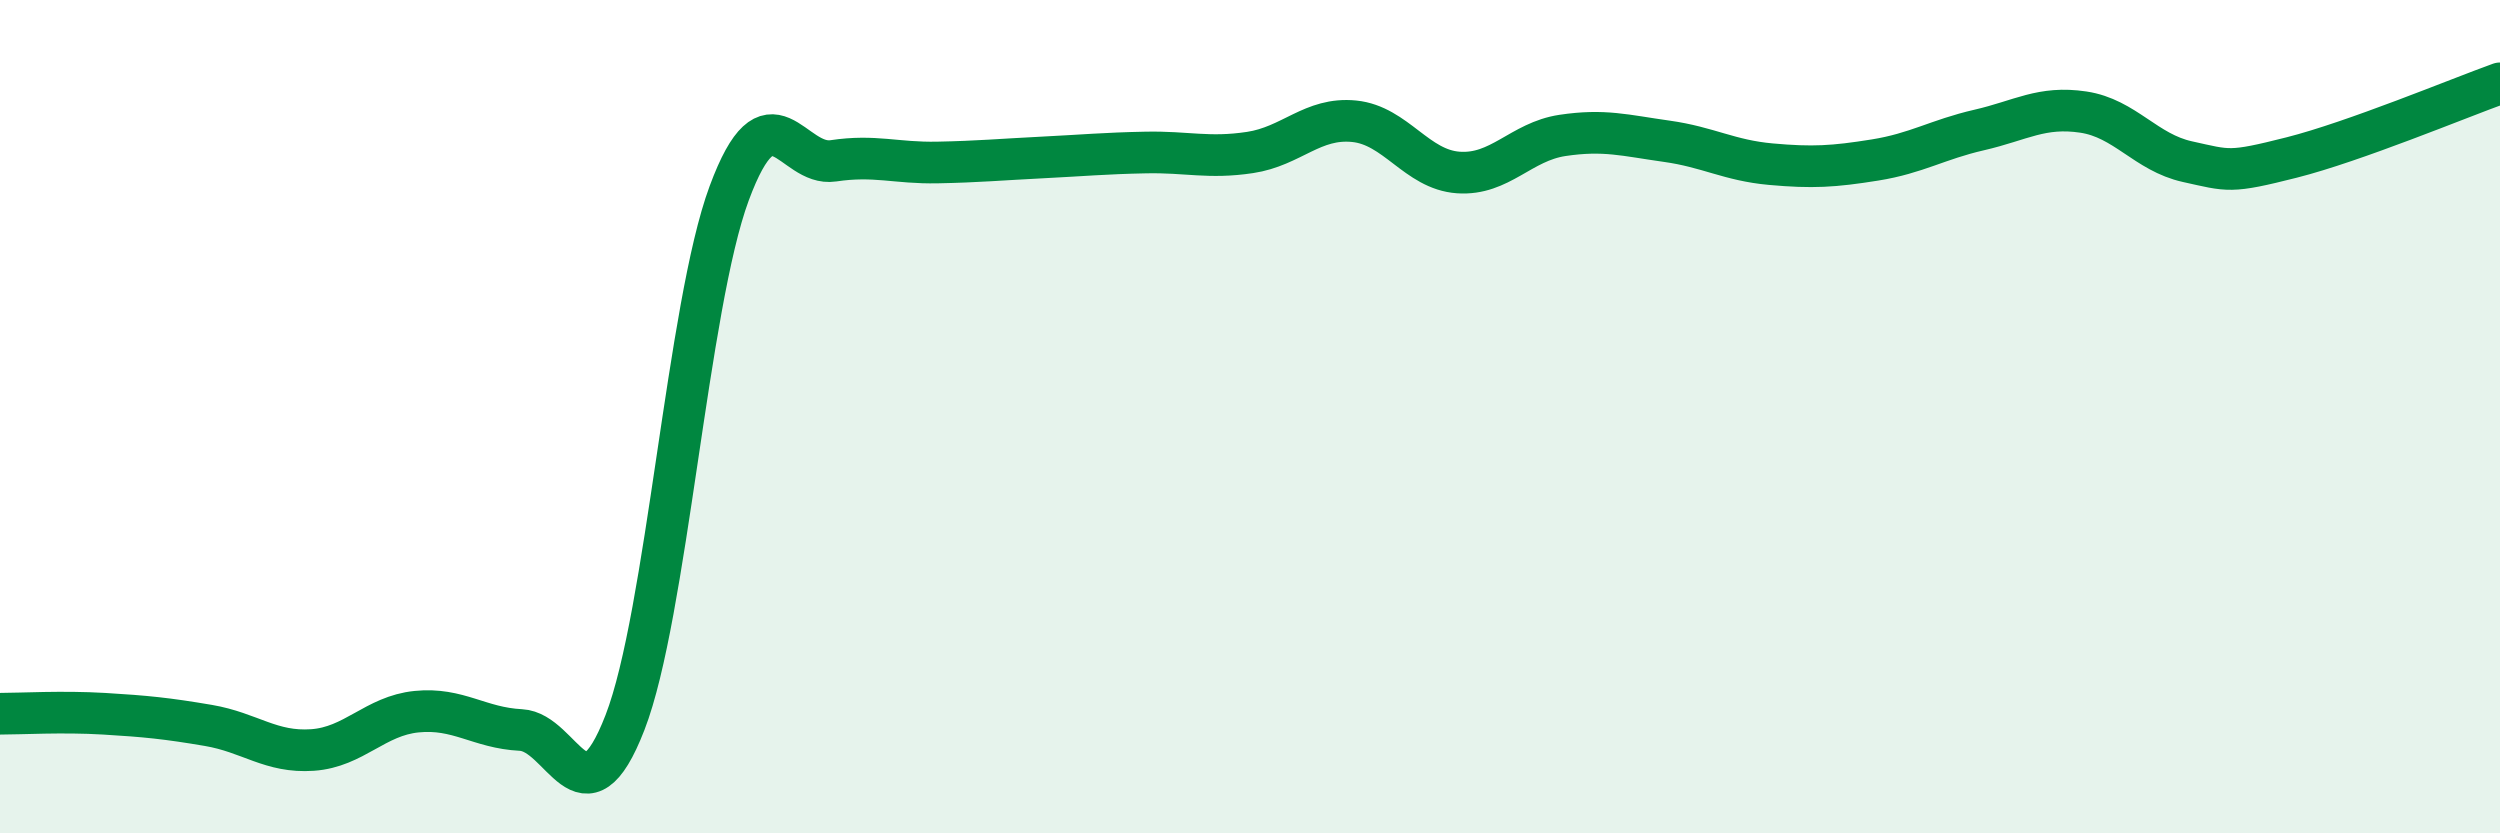
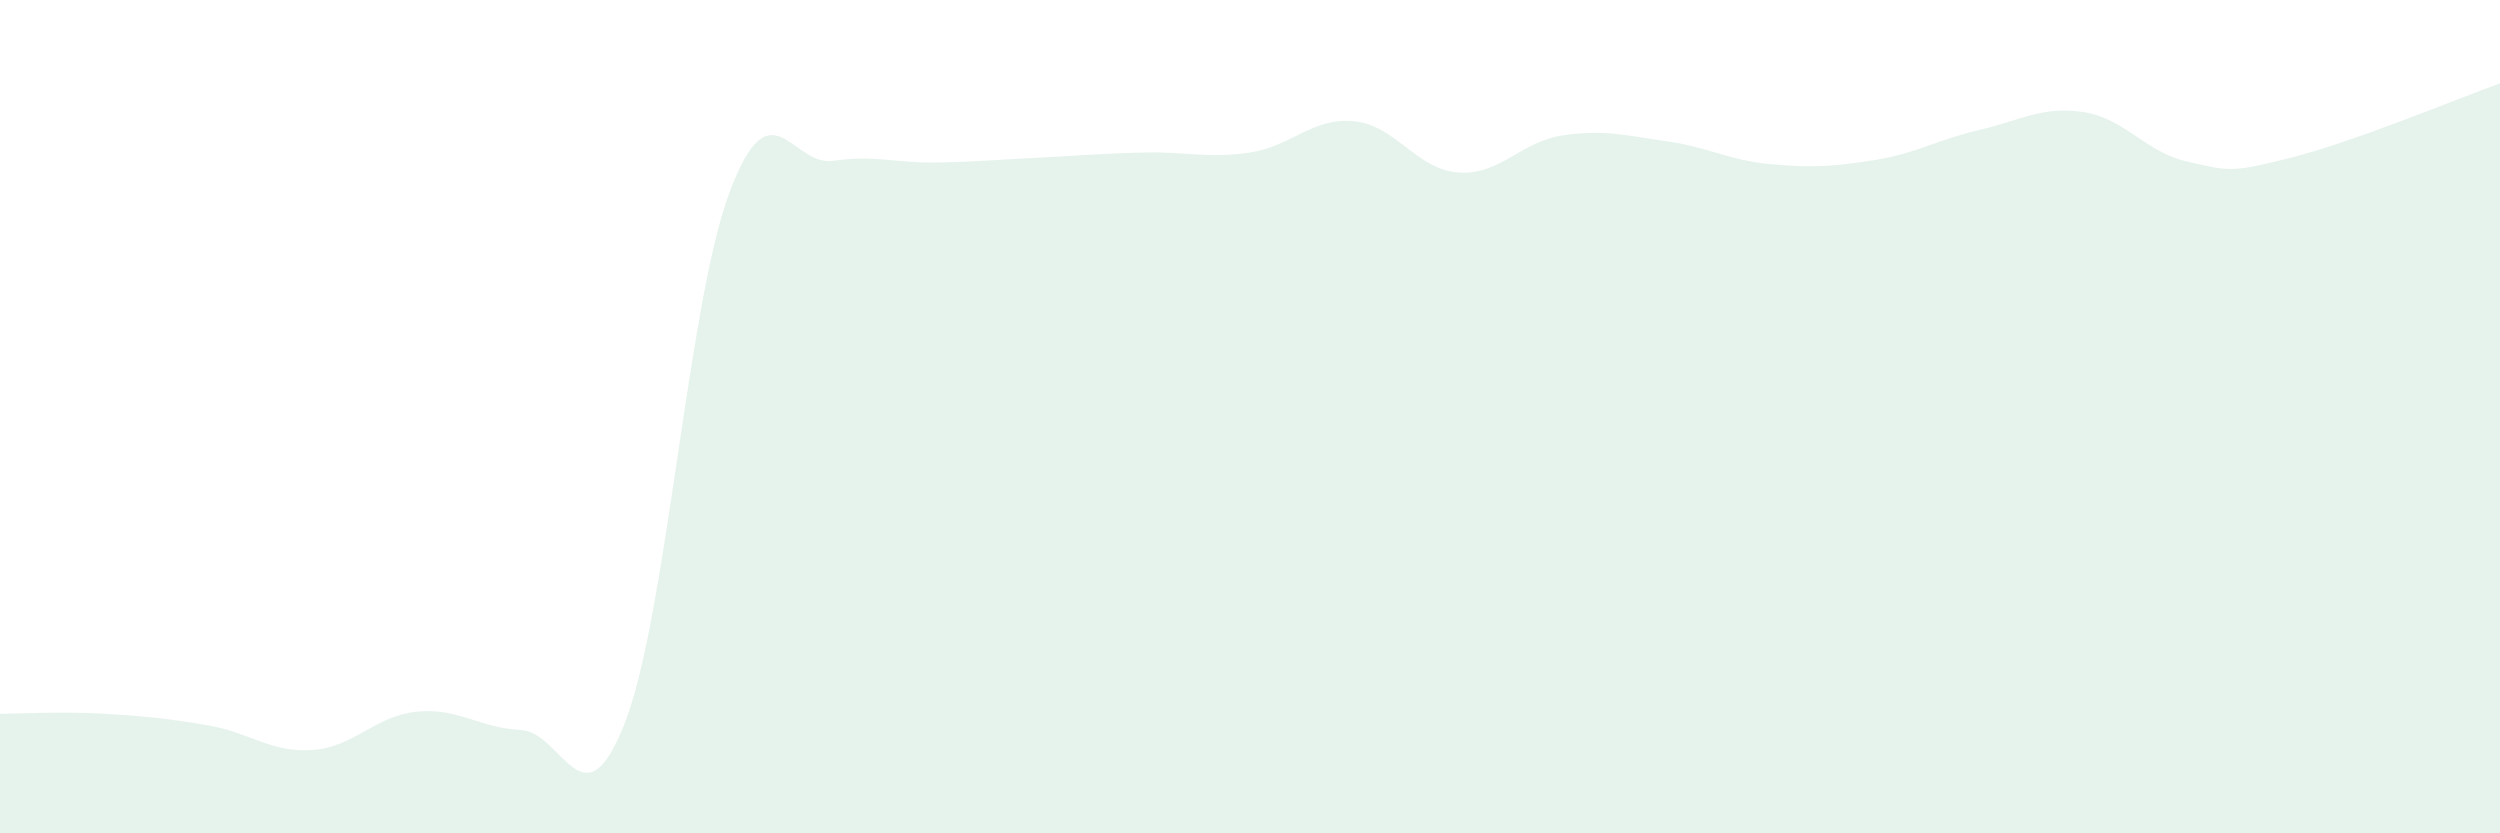
<svg xmlns="http://www.w3.org/2000/svg" width="60" height="20" viewBox="0 0 60 20">
  <path d="M 0,17.13 C 0.5,17.13 1.5,17.07 2.5,17.13 C 3.5,17.19 4,17.24 5,17.41 C 6,17.58 6.5,18.07 7.5,18 C 8.5,17.93 9,17.18 10,17.08 C 11,16.98 11.5,17.47 12.5,17.52 C 13.5,17.57 14,19.92 15,17.34 C 16,14.76 16.5,7.34 17.5,4.64 C 18.5,1.94 19,4.01 20,3.86 C 21,3.71 21.5,3.92 22.5,3.9 C 23.5,3.88 24,3.83 25,3.78 C 26,3.73 26.5,3.68 27.5,3.66 C 28.5,3.64 29,3.81 30,3.66 C 31,3.51 31.5,2.81 32.5,2.91 C 33.5,3.01 34,4.07 35,4.14 C 36,4.21 36.5,3.4 37.5,3.25 C 38.5,3.1 39,3.25 40,3.39 C 41,3.53 41.5,3.85 42.5,3.94 C 43.5,4.03 44,4 45,3.84 C 46,3.68 46.5,3.35 47.5,3.12 C 48.5,2.89 49,2.54 50,2.69 C 51,2.84 51.5,3.66 52.5,3.88 C 53.5,4.1 53.5,4.16 55,3.78 C 56.5,3.4 59,2.36 60,2L60 20L0 20Z" fill="#008740" opacity="0.1" stroke-linecap="round" stroke-linejoin="round" />
-   <path d="M 0,17.13 C 0.5,17.13 1.5,17.07 2.5,17.13 C 3.5,17.19 4,17.24 5,17.41 C 6,17.58 6.5,18.07 7.5,18 C 8.5,17.93 9,17.18 10,17.08 C 11,16.98 11.5,17.47 12.5,17.52 C 13.5,17.57 14,19.92 15,17.34 C 16,14.76 16.5,7.34 17.5,4.64 C 18.5,1.94 19,4.01 20,3.86 C 21,3.71 21.5,3.92 22.5,3.9 C 23.5,3.88 24,3.83 25,3.78 C 26,3.73 26.5,3.68 27.5,3.66 C 28.5,3.64 29,3.81 30,3.66 C 31,3.51 31.5,2.81 32.5,2.91 C 33.5,3.01 34,4.07 35,4.14 C 36,4.21 36.5,3.4 37.5,3.25 C 38.5,3.1 39,3.25 40,3.39 C 41,3.53 41.5,3.85 42.5,3.94 C 43.5,4.03 44,4 45,3.84 C 46,3.68 46.5,3.35 47.5,3.12 C 48.5,2.89 49,2.54 50,2.69 C 51,2.84 51.5,3.66 52.5,3.88 C 53.5,4.1 53.5,4.16 55,3.78 C 56.5,3.4 59,2.36 60,2" stroke="#008740" stroke-width="1" fill="none" stroke-linecap="round" stroke-linejoin="round" />
</svg>